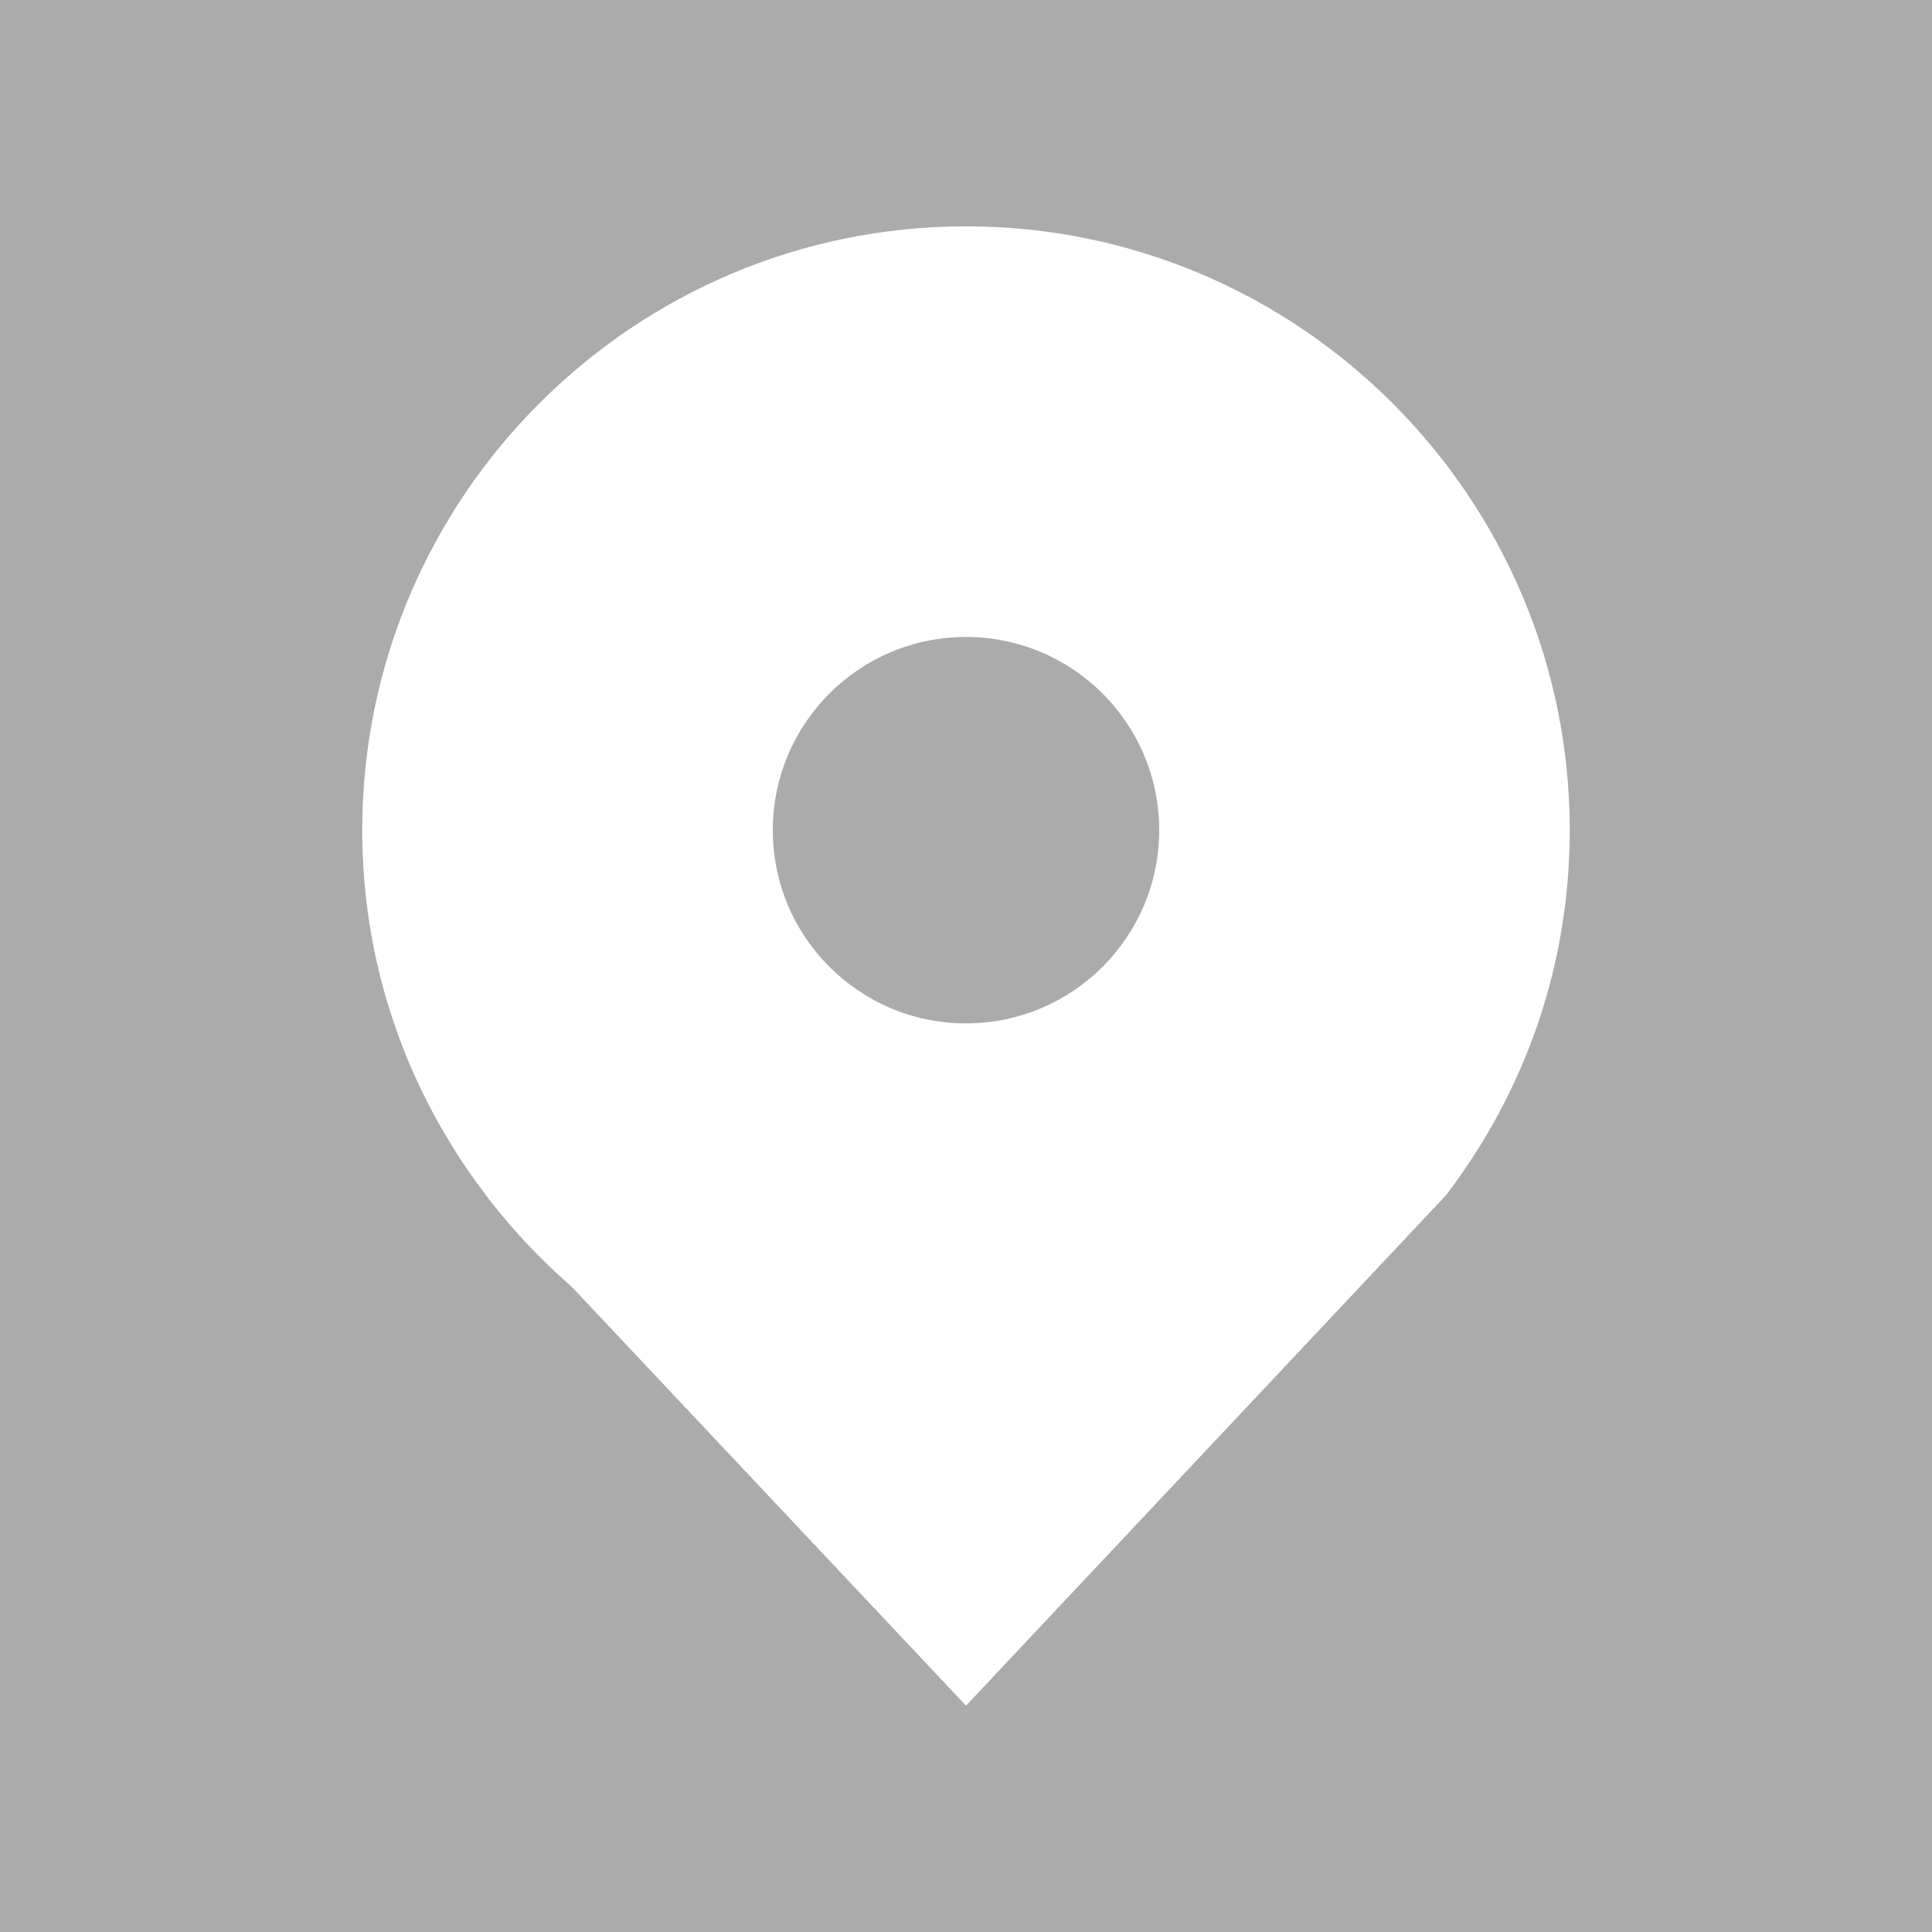
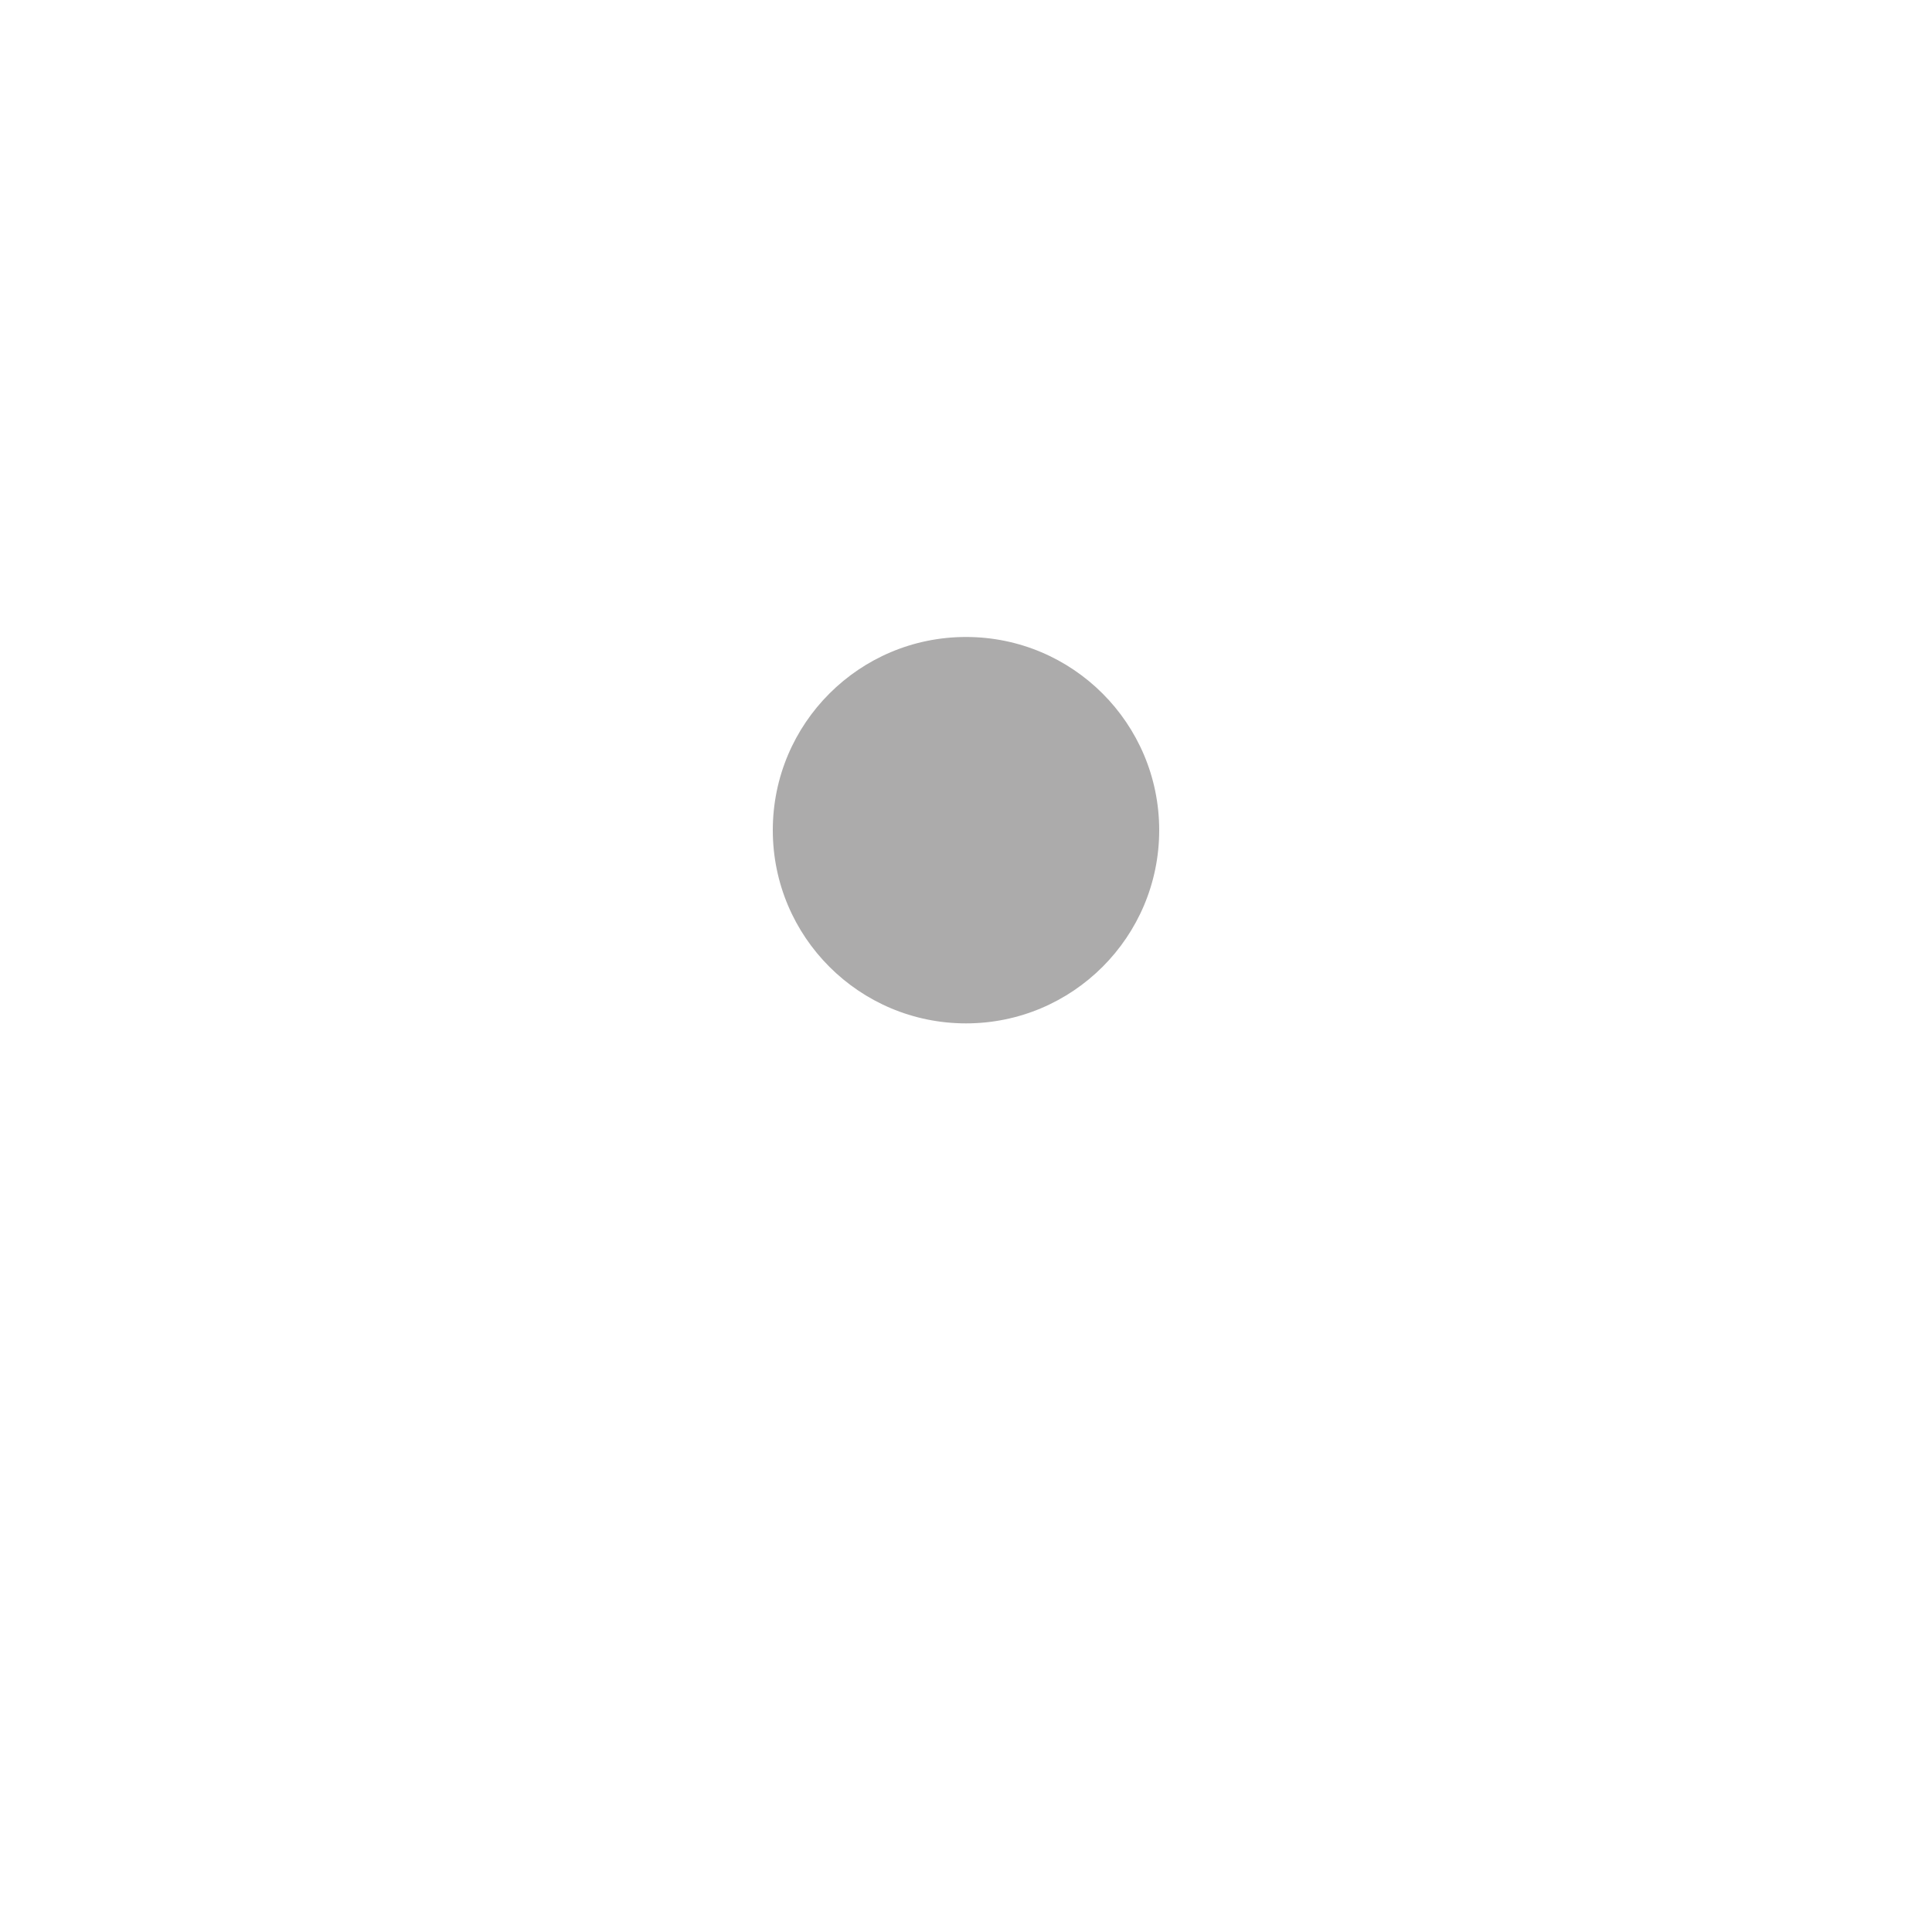
<svg xmlns="http://www.w3.org/2000/svg" version="1.1" id="Ebene_1" x="0px" y="0px" width="20px" height="20px" viewBox="0 0 20 20" style="enable-background:new 0 0 20 20;" xml:space="preserve">
  <style type="text/css">
	.st0{fill:#ACABAB;}
</style>
  <g>
    <circle class="st0" cx="10" cy="8.594" r="2" />
-     <path class="st0" d="M0,0v20h20V0H0z M14.969,12.373L10,17.657l-4.068-4.322l-0.042-0.04c-0.29-0.254-0.559-0.538-0.8-0.844   l-0.059-0.078c-0.838-1.1-1.281-2.407-1.281-3.779c0-3.447,2.804-6.251,6.25-6.251s6.25,2.804,6.25,6.251   C16.25,9.966,15.807,11.273,14.969,12.373z" />
  </g>
</svg>